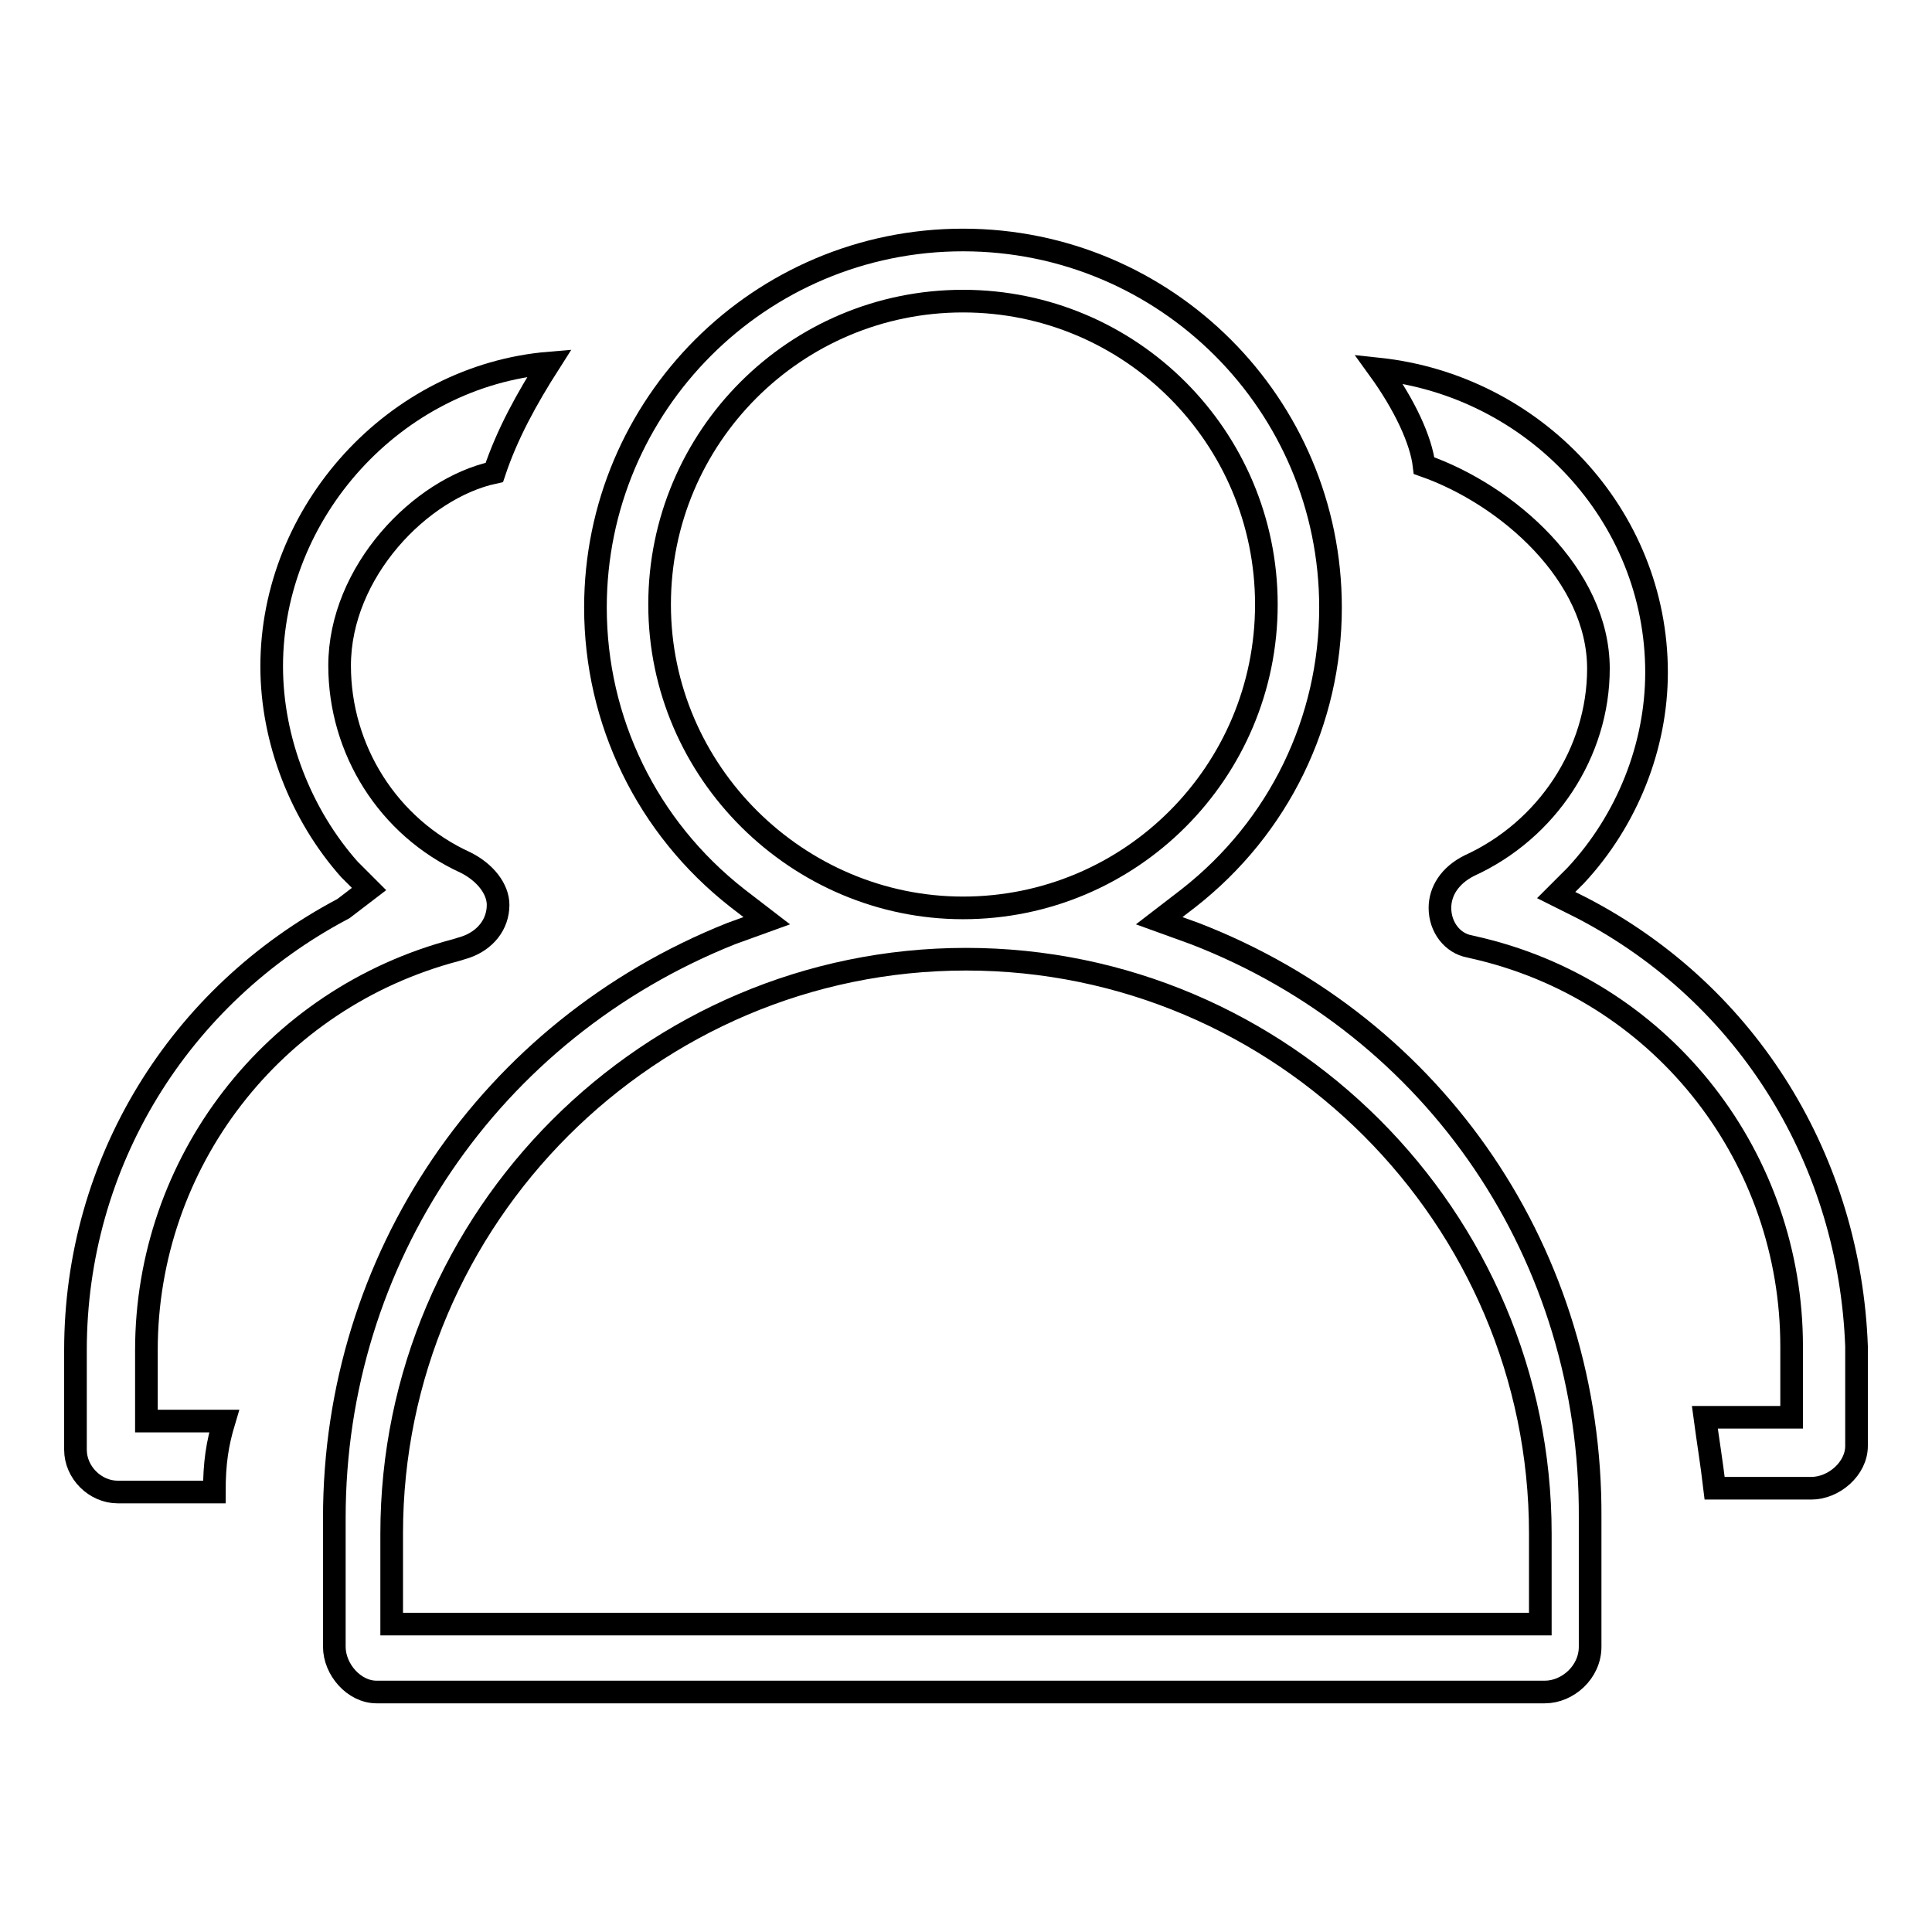
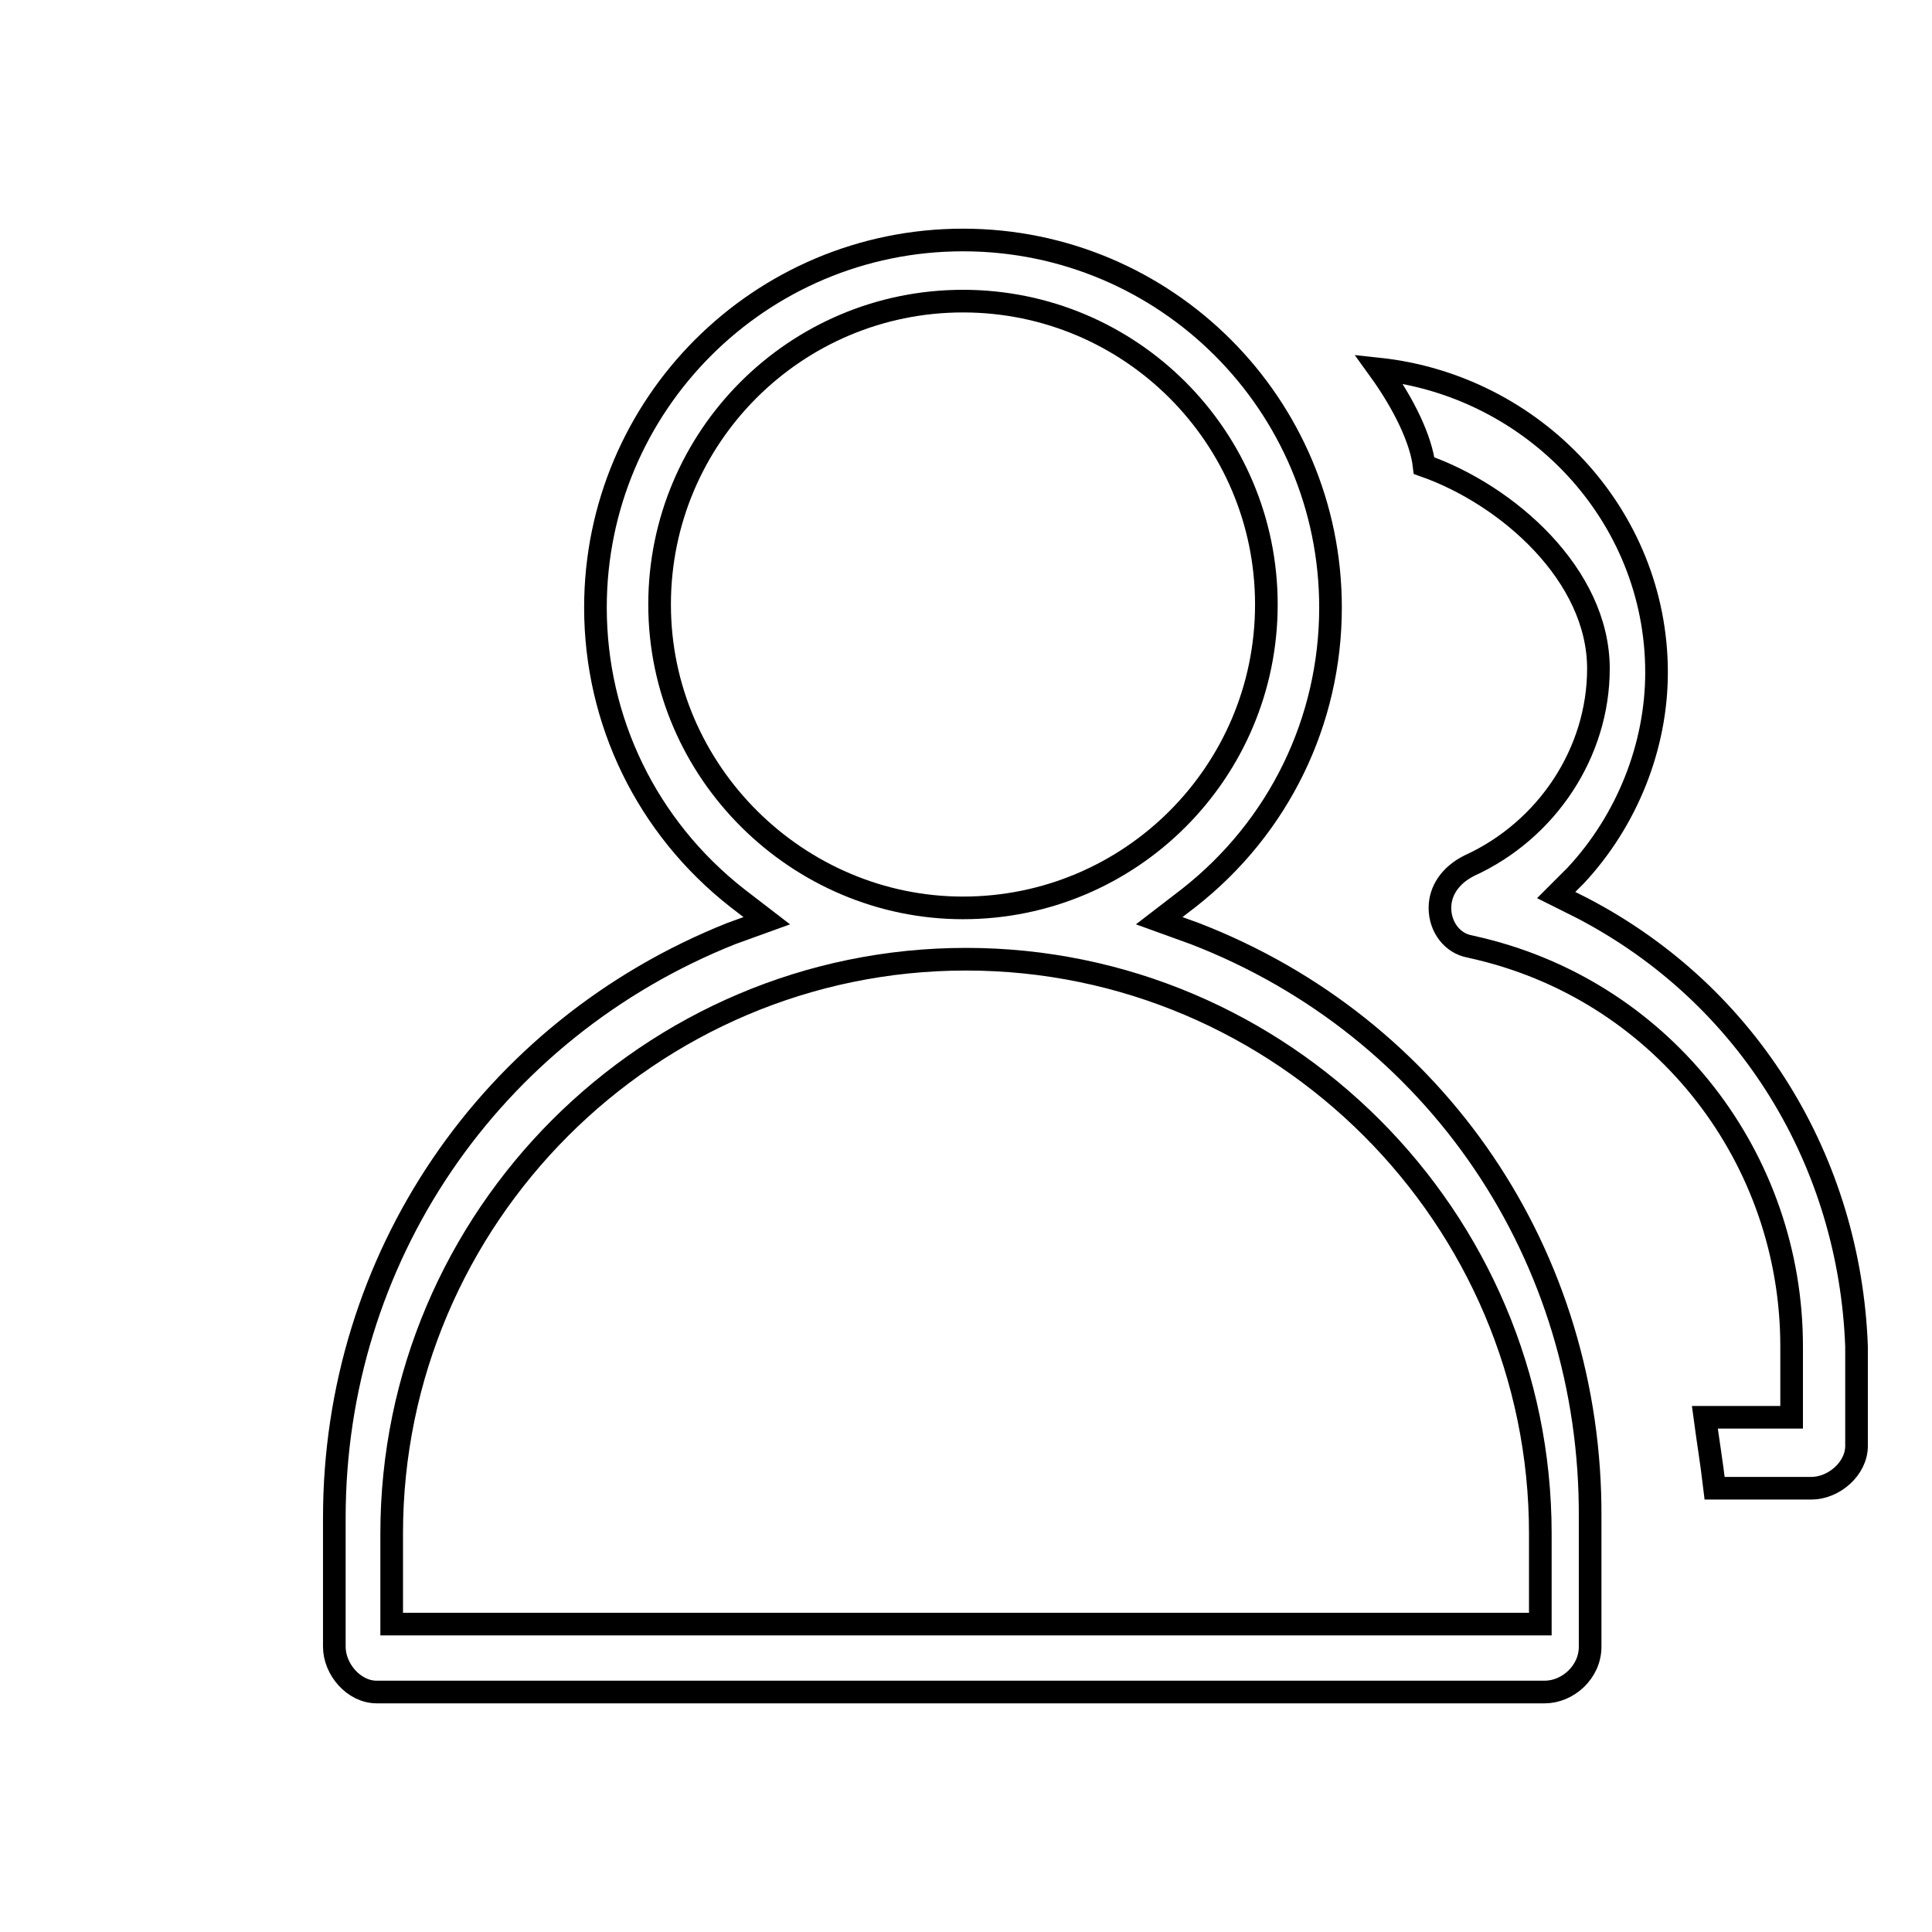
<svg xmlns="http://www.w3.org/2000/svg" version="1.1" x="0px" y="0px" viewBox="0 0 256 256" enable-background="new 0 0 256 256" xml:space="preserve">
  <g>
    <g>
-       <path stroke-width="3" fill-opacity="0" stroke="#000000" d="M60.4,125.9l1.3-0.4c2.6-0.9,4.3-3,4.3-5.6c0-2.1-1.7-4.3-4.3-5.6c-10.3-4.7-16.7-15-16.7-26.1c0-12.4,10.7-23.5,20.5-25.6c1.7-5.1,4.3-9.8,7.3-14.5c-20.5,1.7-36.8,19.7-36.8,40.2c0,9.8,3.9,19.7,10.3,26.9l2.6,2.6l-3.4,2.6C23.7,131.9,10,154.1,10,178.9v13.2c0,3,2.6,5.6,5.6,5.6h12.8c0-3.9,0.4-6.4,1.3-9.4H19.4v-9.4C19.4,154.1,36.1,132.3,60.4,125.9L60.4,125.9z" />
      <path stroke-width="3" fill-opacity="0" stroke="#000000" d="M158.3,123.7l-4.7-1.7l3.9-3c12-9.4,18.8-23.5,18.8-38.5c0-26.9-21.8-48.7-48.7-48.7c-26.9,0-48.7,21.8-48.7,48.7c0,15,6.8,29.1,18.8,38.5l3.9,3l-4.7,1.7c-32.1,12.8-52.6,43.2-52.6,77.4v17.1c0,3,2.6,6,5.6,6h154.8c3,0,6-2.6,6-6v-17.1C210.9,166.5,190.4,136.1,158.3,123.7L158.3,123.7z M87.4,80.1c0-22.2,18-40.2,40.2-40.2c22.2,0,40.2,18,40.2,40.2c0,22.2-18,40.2-40.2,40.2C105.8,120.3,87.4,102.4,87.4,80.1L87.4,80.1z M203.6,215.2H51.9v-12c0-41.9,34.2-76.1,76.1-76.1s76.1,34.2,76.1,76.1v12H203.6z" />
      <path stroke-width="3" fill-opacity="0" stroke="#000000" d="M209.6,120.3l-3.4-1.7l2.6-2.6c6.8-7.3,10.7-17.1,10.7-26.9c0-20.9-16.3-38-36.8-40.2c3.4,4.7,5.6,9.4,6,12.8c11.1,3.9,23.1,14.5,23.1,26.9c0,11.1-6.8,21.4-17.1,26.1c-2.6,1.3-3.9,3.4-3.9,5.6c0,2.6,1.7,4.7,3.9,5.1l1.7,0.4c24.3,6,41,27.8,41,52.6v9.4h-11.5c0.4,3,0.9,6,1.3,9.4H240c3,0,6-2.6,6-5.6v-13.2C245.1,154.1,231.9,131.9,209.6,120.3L209.6,120.3z" />
    </g>
  </g>
</svg>